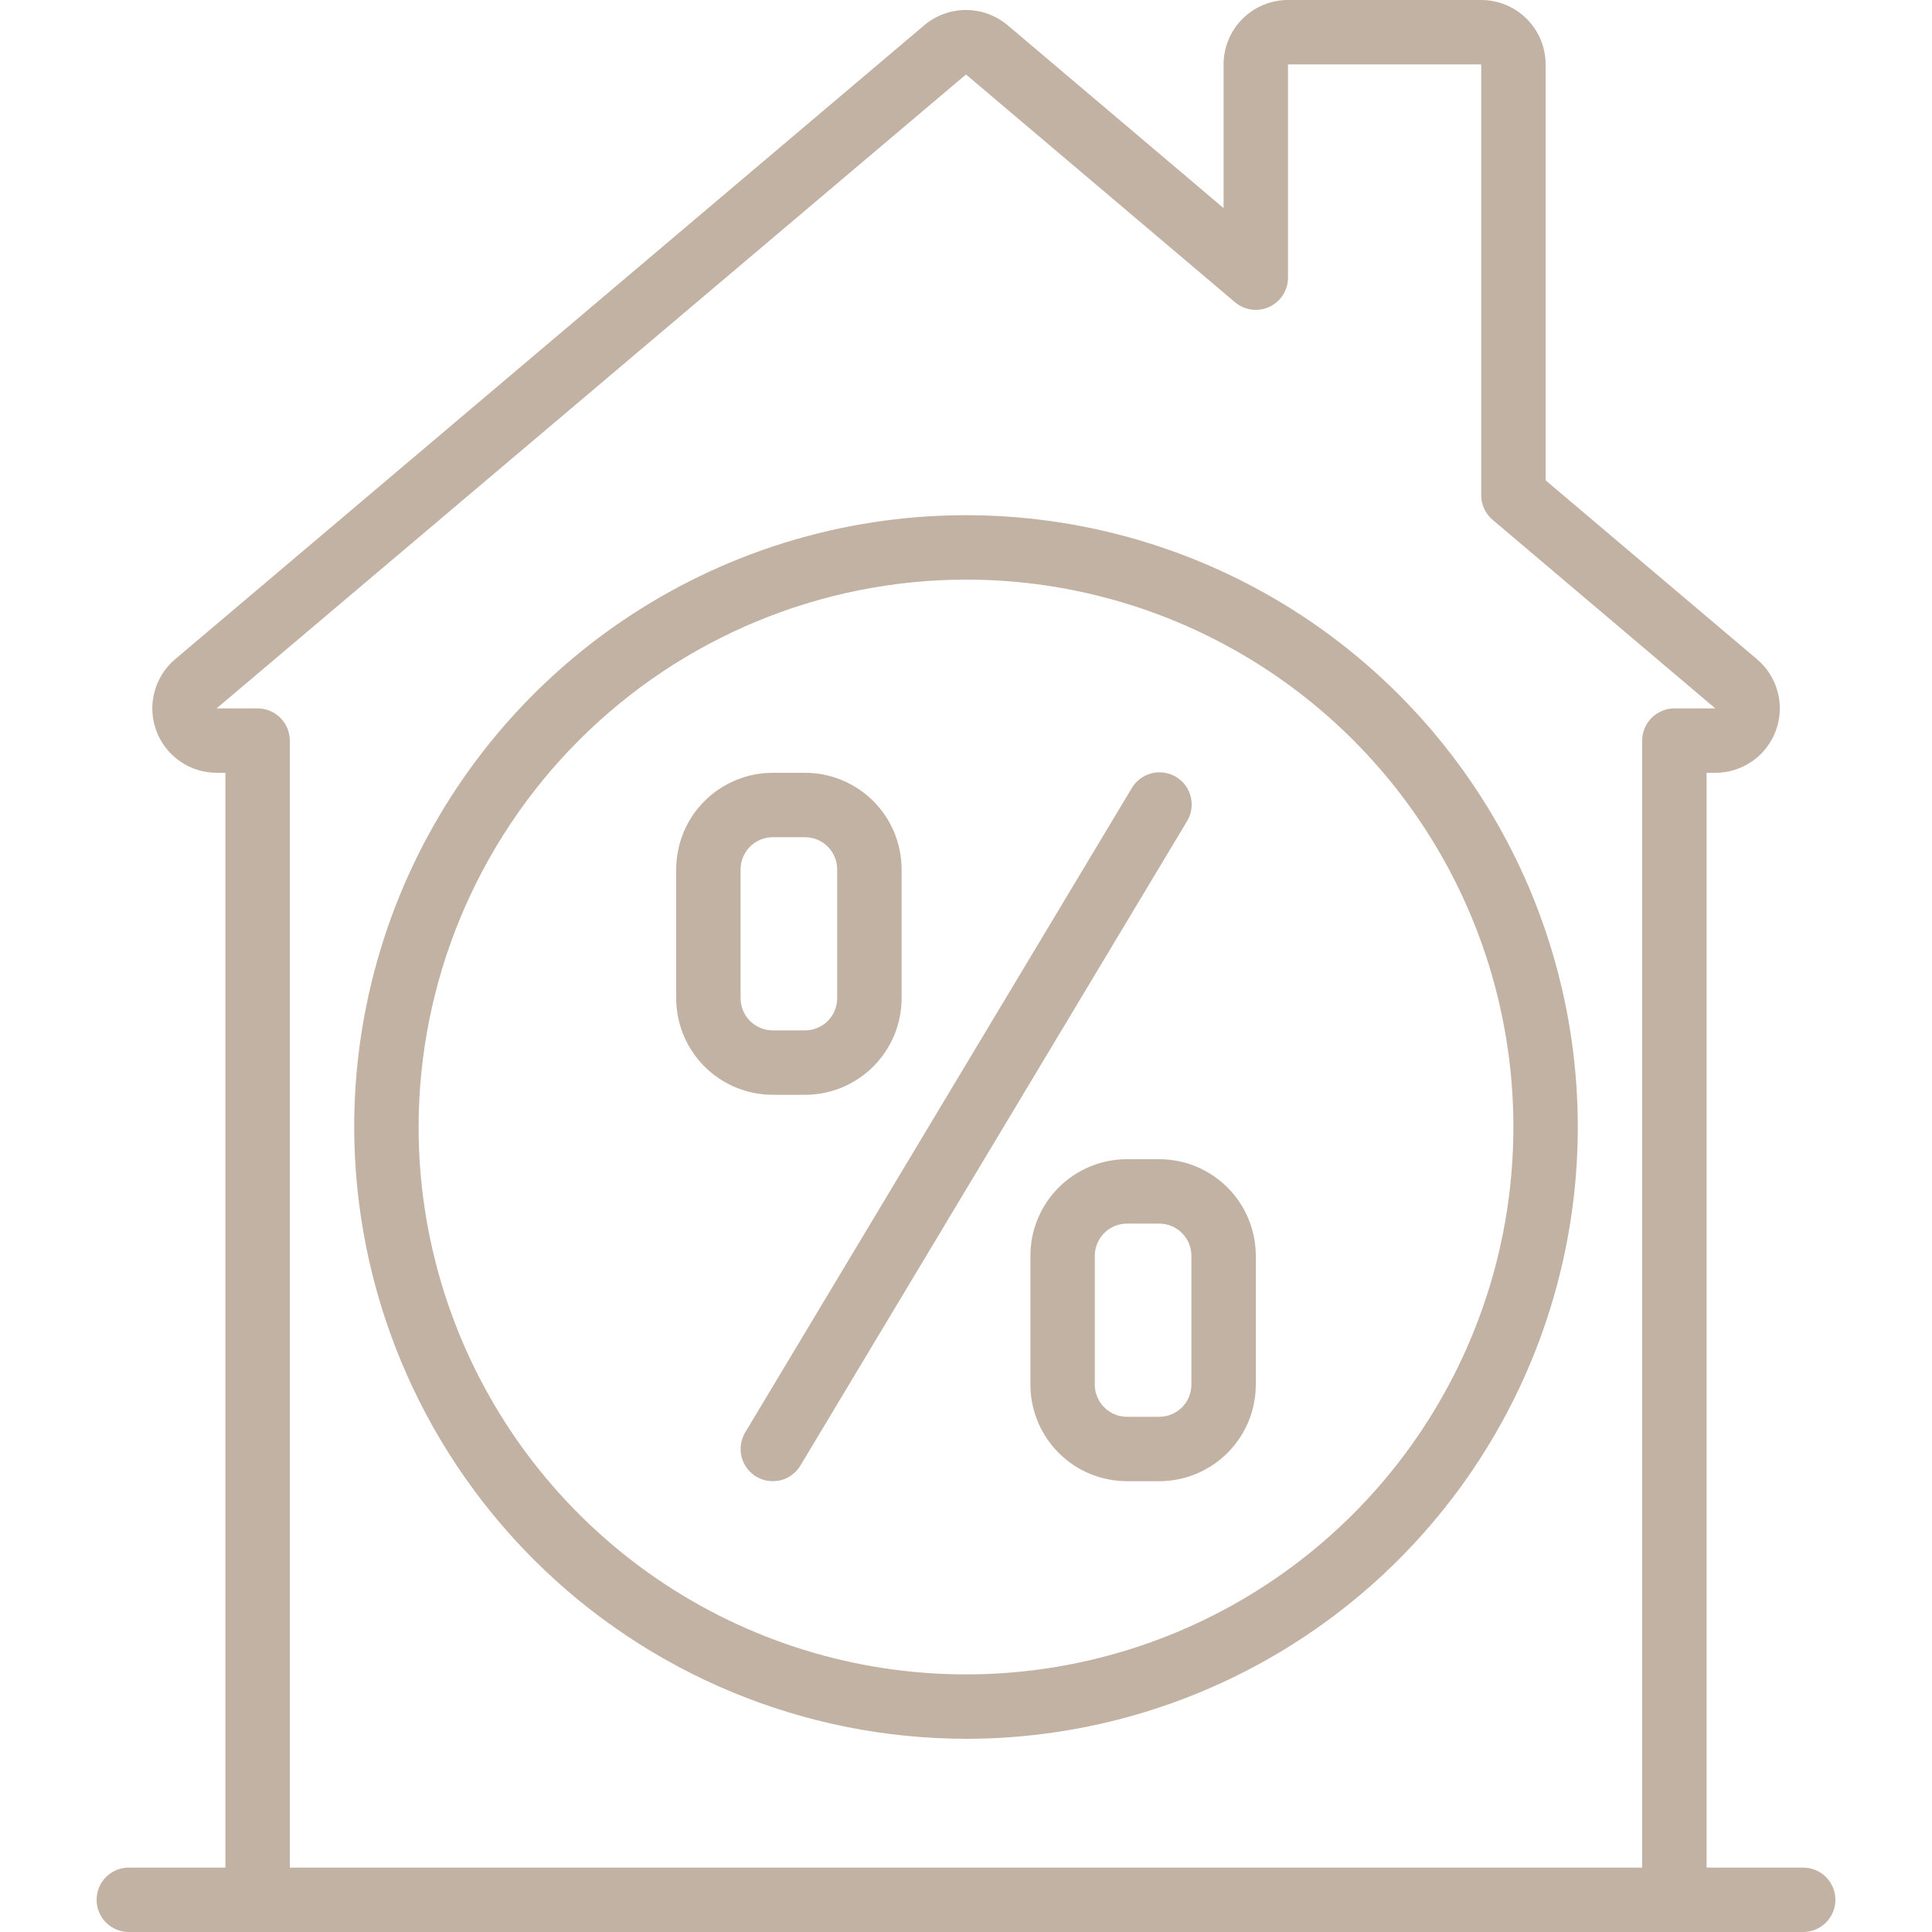
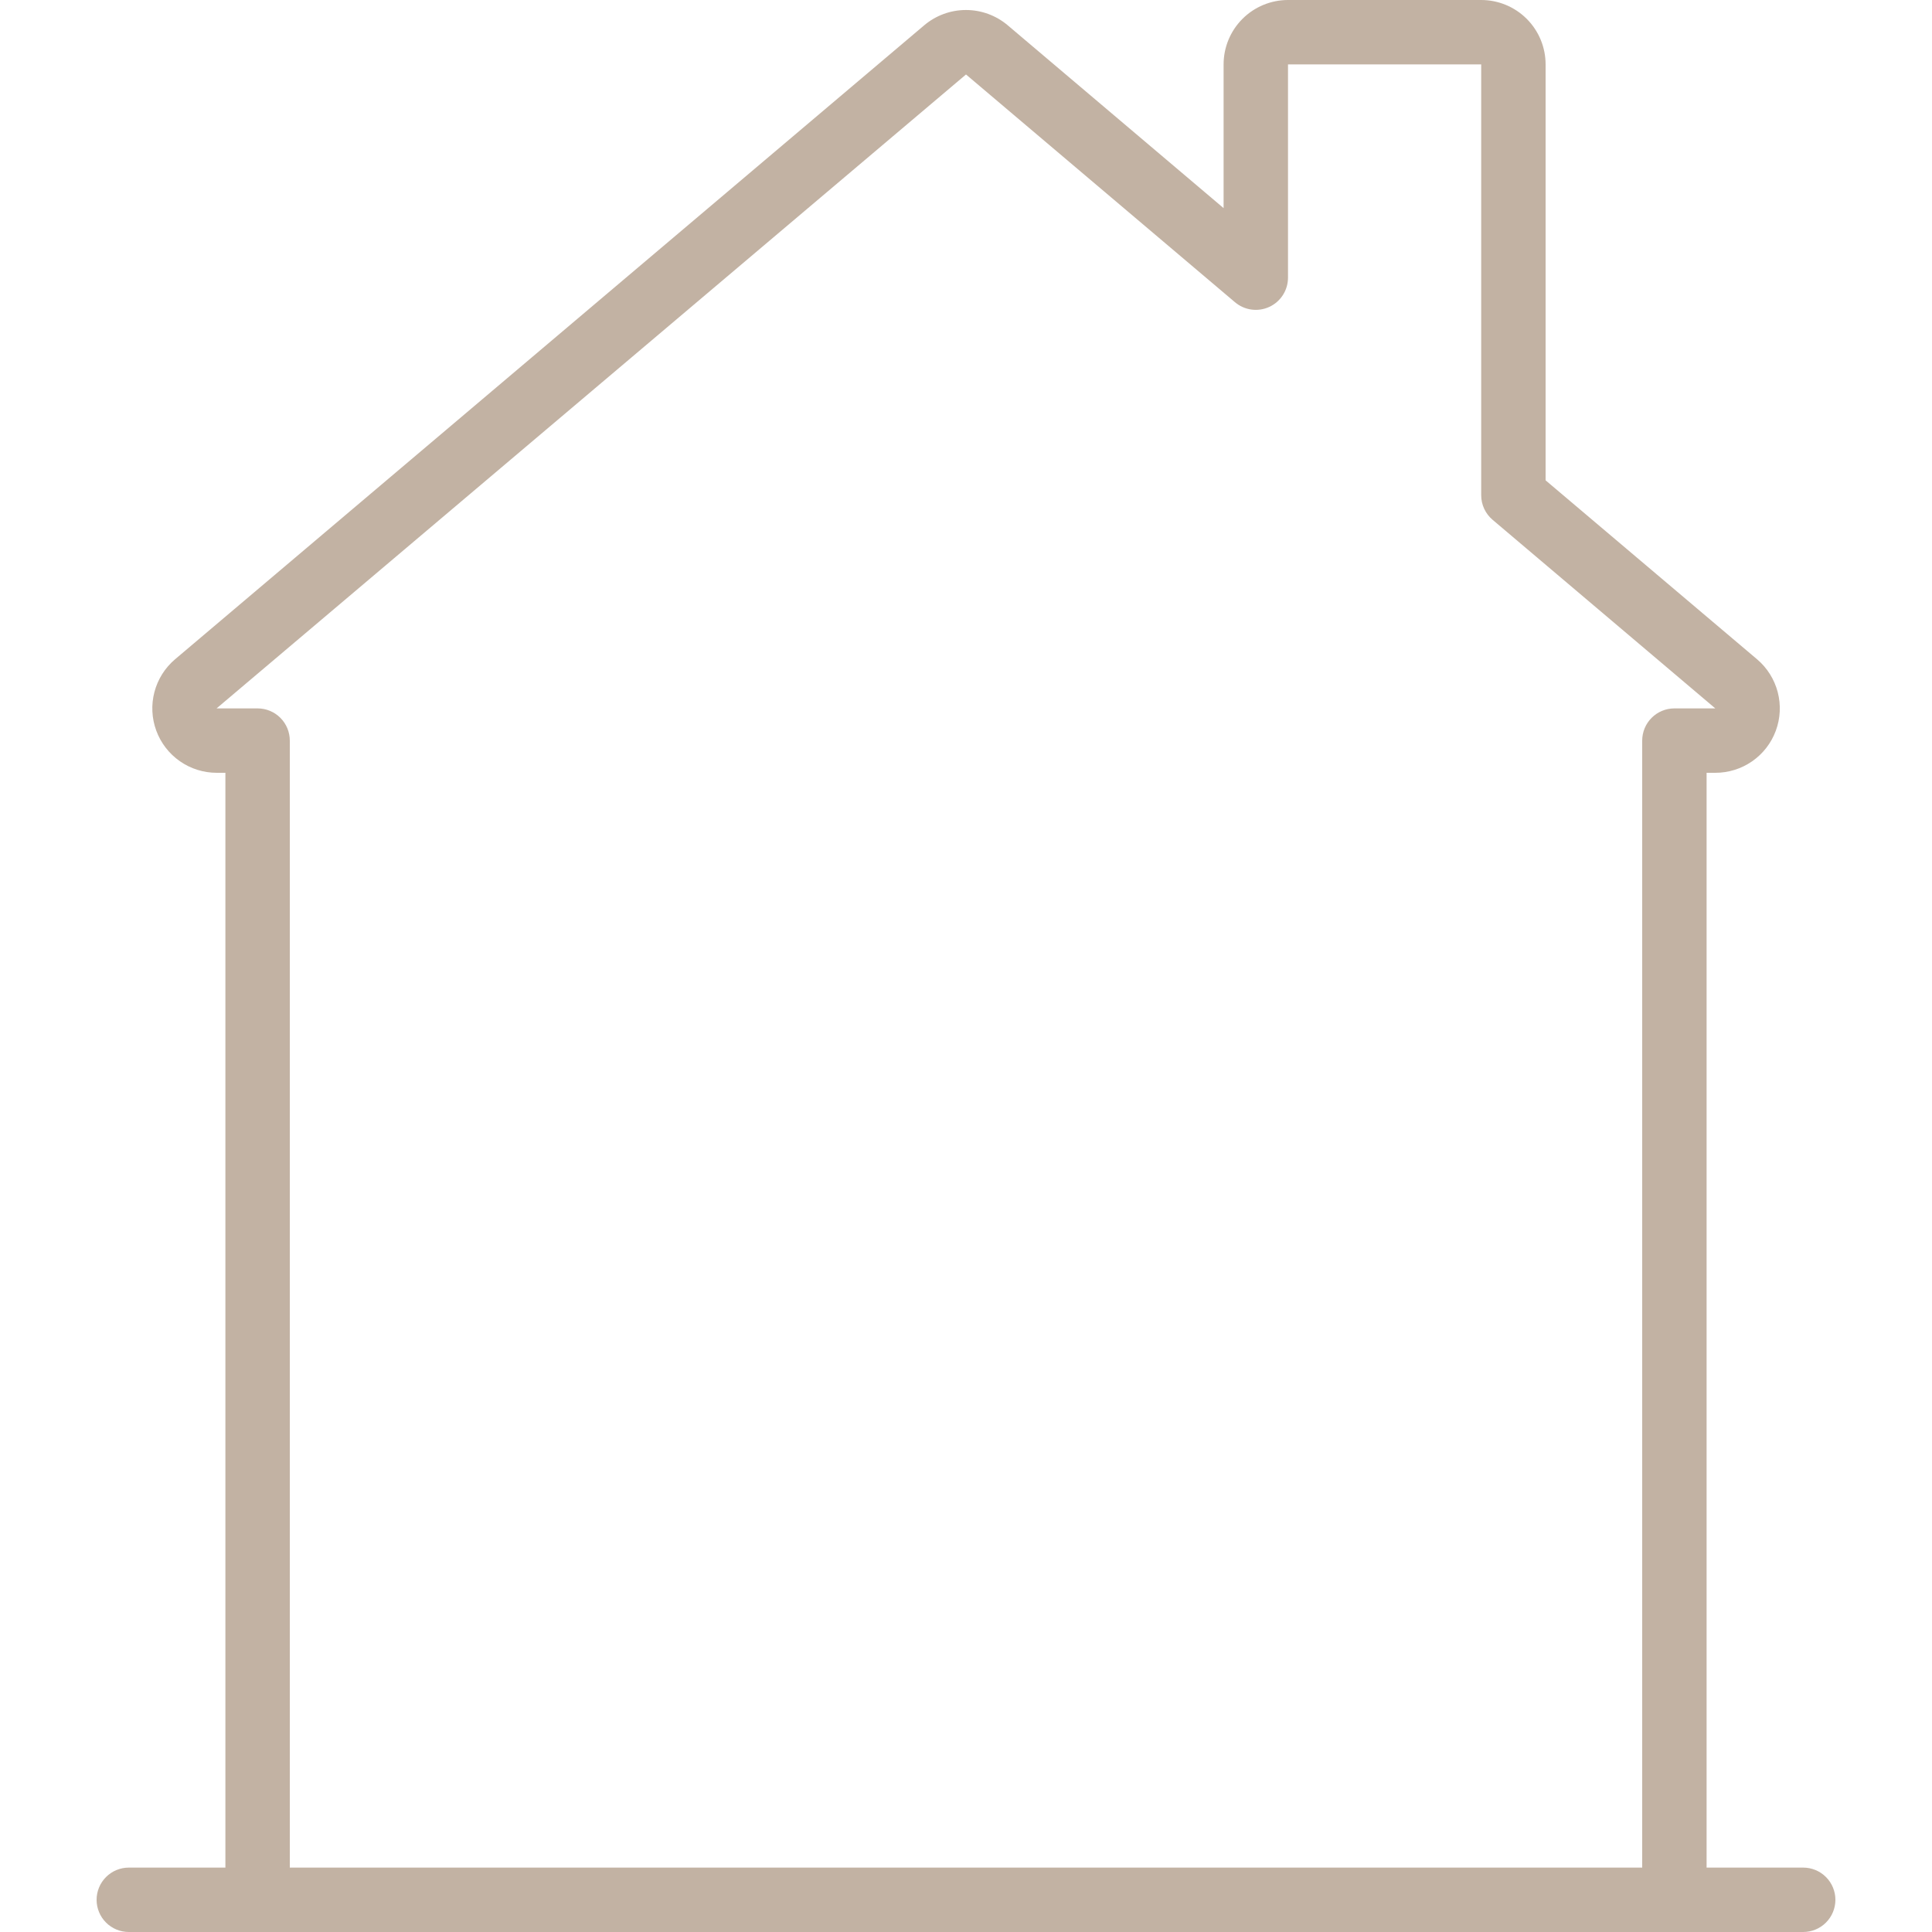
<svg xmlns="http://www.w3.org/2000/svg" width="512" height="512" viewBox="0 0 512 512" fill="none">
  <path d="M34.133 494.933C31.87 494.933 29.699 495.832 28.099 497.433C26.499 499.033 25.6 501.204 25.6 503.467C25.6 505.73 26.499 507.9 28.099 509.501C29.699 511.101 31.87 512 34.133 512H477.866C480.129 512 482.3 511.101 483.9 509.501C485.501 507.9 486.4 505.73 486.4 503.467C486.4 501.204 485.501 499.033 483.9 497.433C482.3 495.832 480.129 494.933 477.866 494.933H452.266V204.8H454.57C458.065 204.806 461.478 203.74 464.347 201.744C467.216 199.749 469.403 196.92 470.613 193.642C471.823 190.363 471.997 186.792 471.112 183.411C470.227 180.03 468.325 177.002 465.664 174.737L409.6 127.292V17.067C409.6 12.54 407.802 8.199 404.601 4.999C401.4 1.798 397.059 0 392.533 0L341.333 0C336.807 0 332.466 1.798 329.265 4.999C326.064 8.199 324.266 12.54 324.266 17.067V55.151L267.042 6.69C263.95 4.082 260.036 2.651 255.991 2.651C251.946 2.651 248.032 4.082 244.94 6.69L46.378 174.729C43.717 176.991 41.813 180.015 40.925 183.393C40.036 186.772 40.206 190.341 41.411 193.62C42.616 196.899 44.798 199.729 47.662 201.728C50.527 203.728 53.936 204.8 57.429 204.8H59.733V494.933H34.133ZM68.266 187.733H57.395L256 19.738L327.253 80.068C328.494 81.13 330.014 81.813 331.632 82.037C333.25 82.26 334.899 82.014 336.381 81.329C337.864 80.643 339.119 79.546 339.996 78.169C340.874 76.791 341.338 75.191 341.333 73.557V17.067H392.533V131.243C392.533 132.482 392.804 133.707 393.326 134.831C393.847 135.956 394.608 136.953 395.554 137.754L454.57 187.733H443.733C441.47 187.733 439.299 188.632 437.699 190.233C436.099 191.833 435.2 194.003 435.2 196.267V494.933H76.8V196.267C76.8 194.003 75.901 191.833 74.3 190.233C72.7 188.632 70.529 187.733 68.266 187.733Z" fill="#C2B2A3" />
-   <path d="M256 460.8C288.066 460.8 319.413 451.291 346.076 433.476C372.739 415.66 393.52 390.338 405.791 360.712C418.063 331.086 421.274 298.487 415.018 267.036C408.762 235.585 393.32 206.696 370.645 184.021C347.97 161.346 319.081 145.905 287.63 139.649C256.179 133.393 223.58 136.603 193.954 148.875C164.328 161.146 139.006 181.927 121.191 208.59C103.375 235.253 93.866 266.6 93.866 298.667C93.914 341.652 111.011 382.864 141.406 413.26C171.802 443.655 213.014 460.753 256 460.8ZM256 153.6C284.691 153.6 312.738 162.108 336.594 178.048C360.45 193.988 379.044 216.645 390.024 243.152C401.003 269.659 403.876 298.828 398.279 326.968C392.681 355.108 378.865 380.956 358.577 401.244C338.289 421.532 312.441 435.348 284.301 440.946C256.16 446.543 226.992 443.67 200.485 432.691C173.977 421.711 151.321 403.117 135.381 379.261C119.441 355.405 110.933 327.358 110.933 298.667C110.976 260.206 126.273 223.332 153.469 196.136C180.665 168.94 217.539 153.643 256 153.6Z" fill="#C2B2A3" />
-   <path d="M204.799 290.133H213.333C220.122 290.133 226.634 287.436 231.434 282.635C236.235 277.834 238.933 271.323 238.933 264.533V230.4C238.933 223.61 236.235 217.099 231.434 212.298C226.634 207.497 220.122 204.8 213.333 204.8H204.799C198.01 204.8 191.498 207.497 186.697 212.298C181.896 217.099 179.199 223.61 179.199 230.4V264.533C179.199 271.323 181.896 277.834 186.697 282.635C191.498 287.436 198.01 290.133 204.799 290.133ZM196.266 230.4C196.266 228.137 197.165 225.966 198.765 224.366C200.366 222.766 202.536 221.867 204.799 221.867H213.333C215.596 221.867 217.766 222.766 219.367 224.366C220.967 225.966 221.866 228.137 221.866 230.4V264.533C221.866 266.797 220.967 268.967 219.367 270.567C217.766 272.168 215.596 273.067 213.333 273.067H204.799C202.536 273.067 200.366 272.168 198.765 270.567C197.165 268.967 196.266 266.797 196.266 264.533V230.4ZM298.666 307.2C291.876 307.2 285.365 309.897 280.564 314.698C275.763 319.499 273.066 326.011 273.066 332.8V366.933C273.066 373.723 275.763 380.234 280.564 385.035C285.365 389.836 291.876 392.533 298.666 392.533H307.199C313.989 392.533 320.5 389.836 325.301 385.035C330.102 380.234 332.799 373.723 332.799 366.933V332.8C332.799 326.011 330.102 319.499 325.301 314.698C320.5 309.897 313.989 307.2 307.199 307.2H298.666ZM315.733 332.8V366.933C315.733 369.197 314.834 371.367 313.233 372.967C311.633 374.568 309.462 375.467 307.199 375.467H298.666C296.403 375.467 294.232 374.568 292.632 372.967C291.032 371.367 290.133 369.197 290.133 366.933V332.8C290.133 330.537 291.032 328.366 292.632 326.766C294.232 325.166 296.403 324.267 298.666 324.267H307.199C309.462 324.267 311.633 325.166 313.233 326.766C314.834 328.366 315.733 330.537 315.733 332.8ZM200.405 391.313C202.344 392.478 204.667 392.825 206.863 392.278C209.058 391.731 210.946 390.334 212.112 388.395L314.512 217.728C315.114 216.767 315.517 215.696 315.7 214.577C315.883 213.458 315.841 212.315 315.577 211.212C315.313 210.11 314.831 209.071 314.161 208.157C313.491 207.243 312.646 206.471 311.674 205.887C310.702 205.303 309.624 204.919 308.502 204.756C307.38 204.594 306.237 204.656 305.14 204.94C304.043 205.224 303.013 205.724 302.111 206.411C301.209 207.097 300.452 207.957 299.886 208.939L197.486 379.605C196.321 381.545 195.974 383.868 196.521 386.064C197.068 388.259 198.465 390.147 200.405 391.313Z" fill="#C2B2A3" />
</svg>